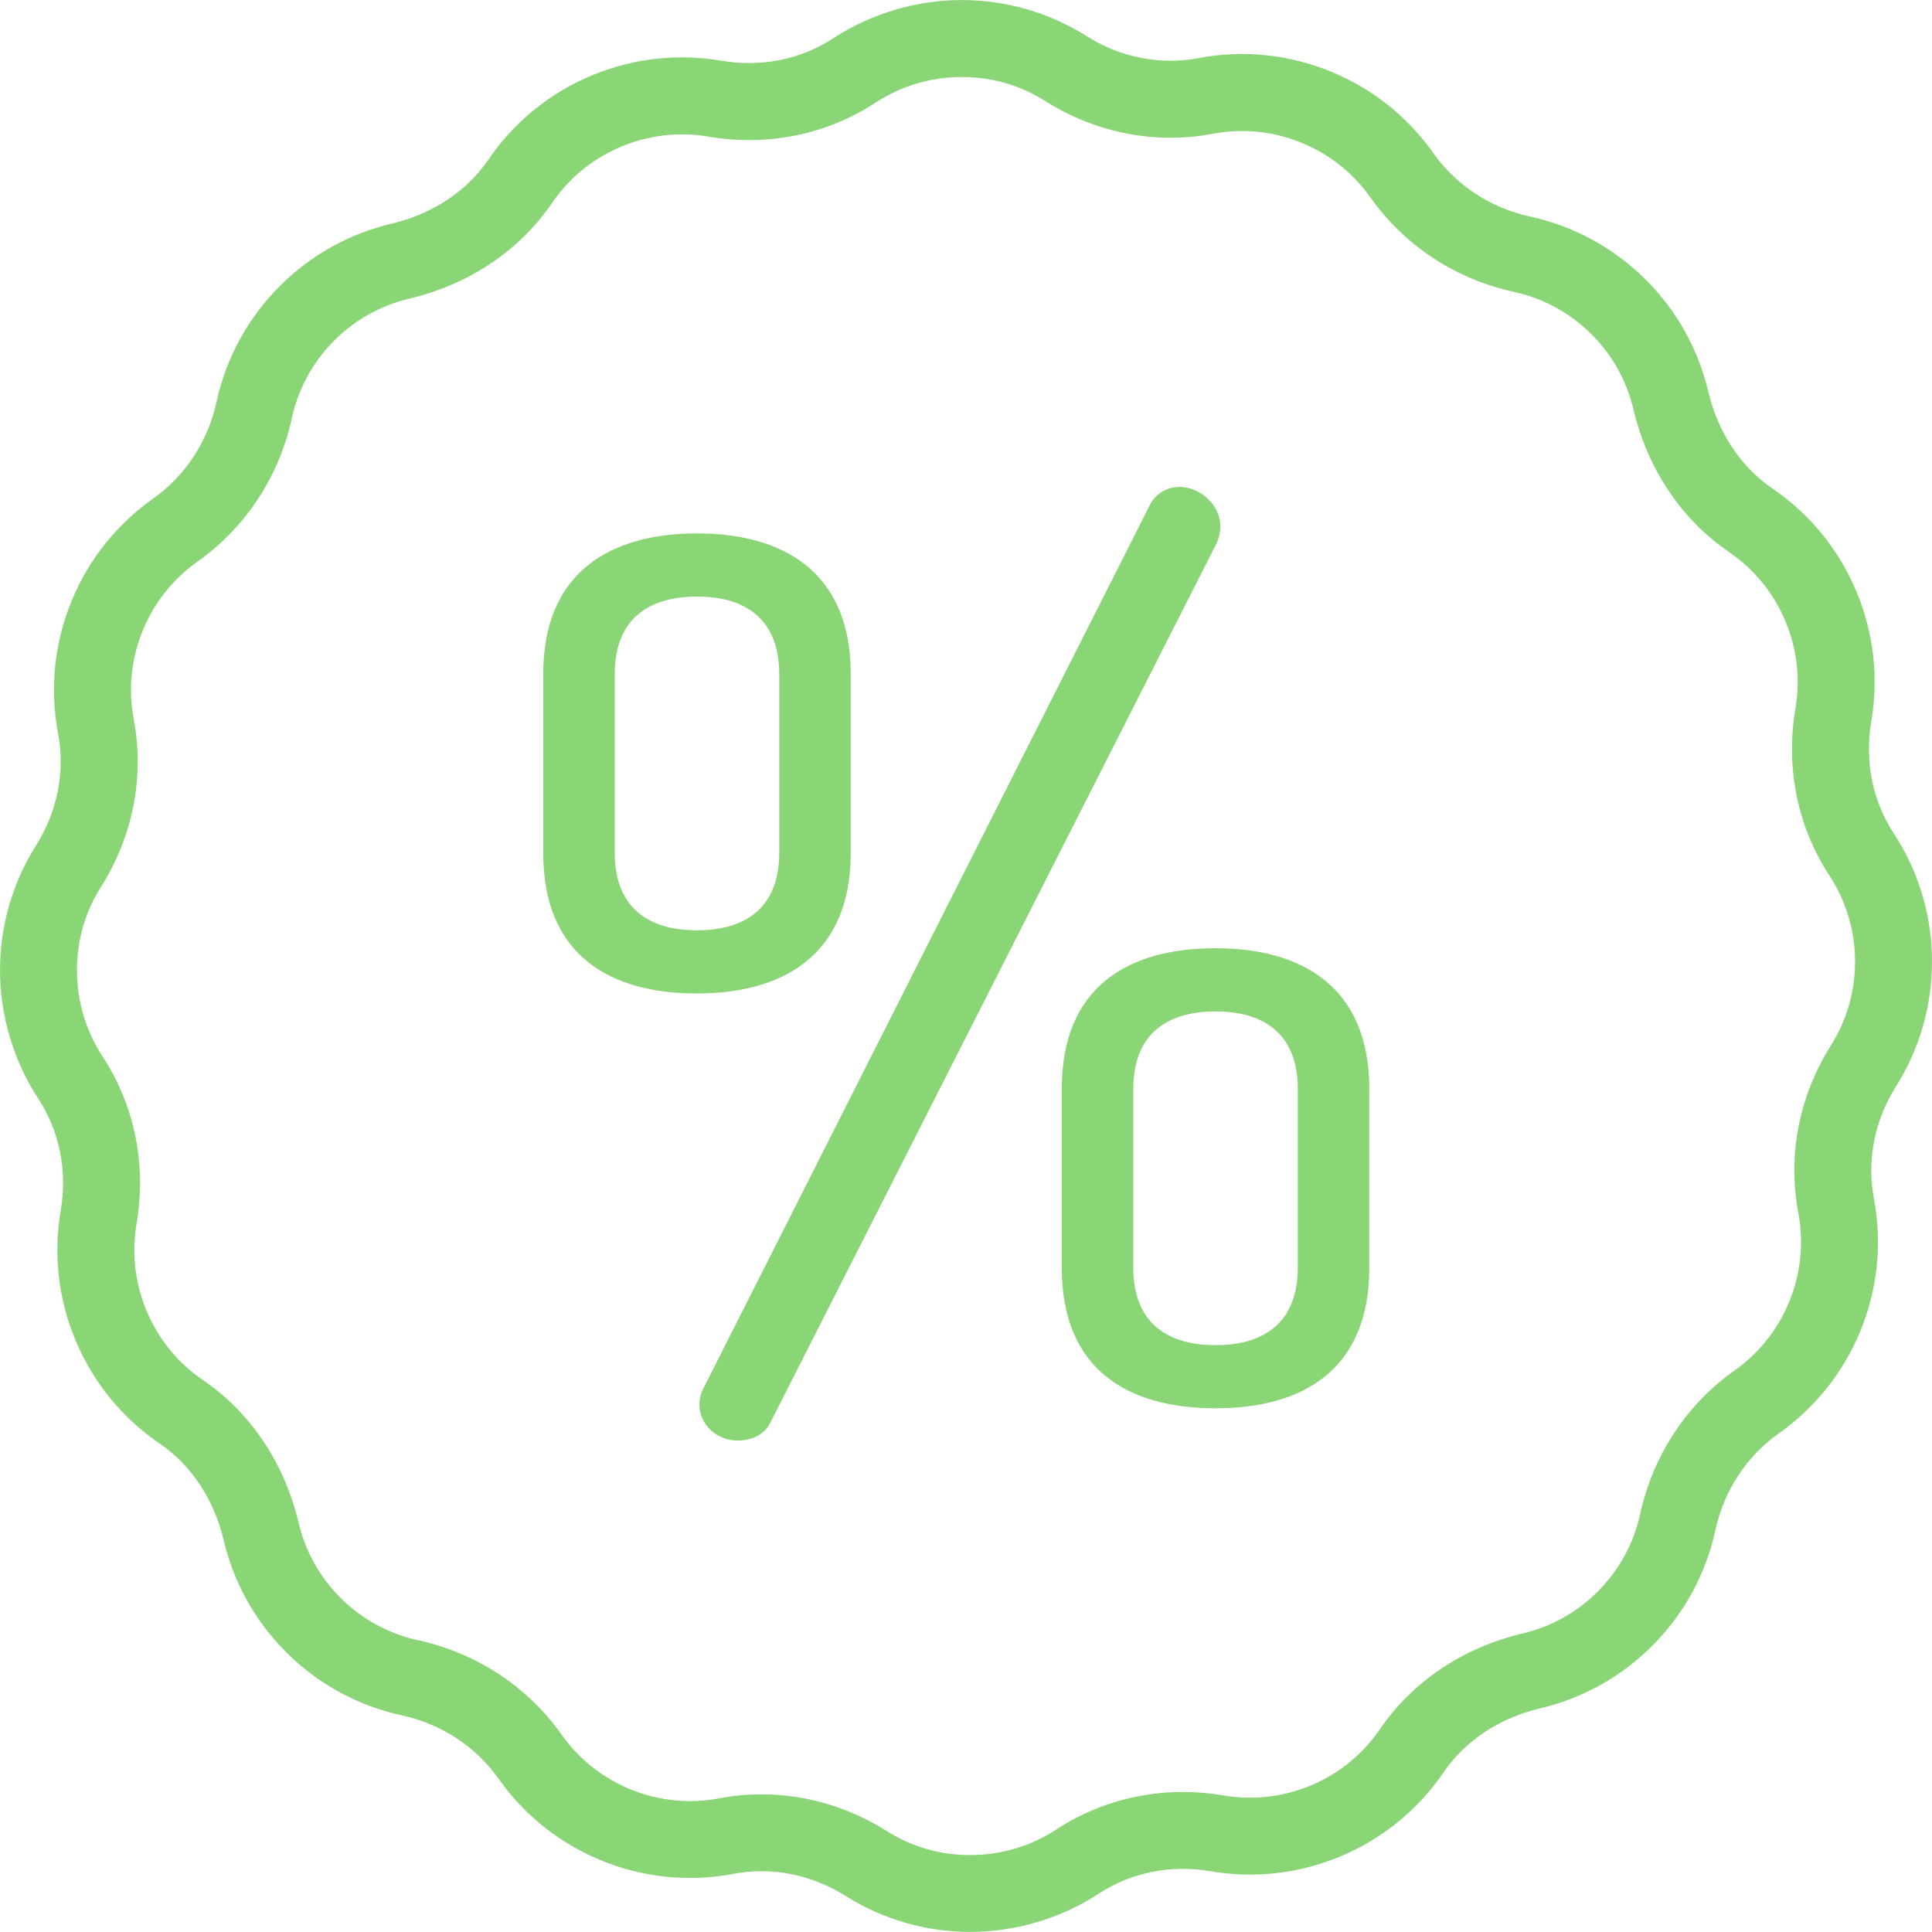
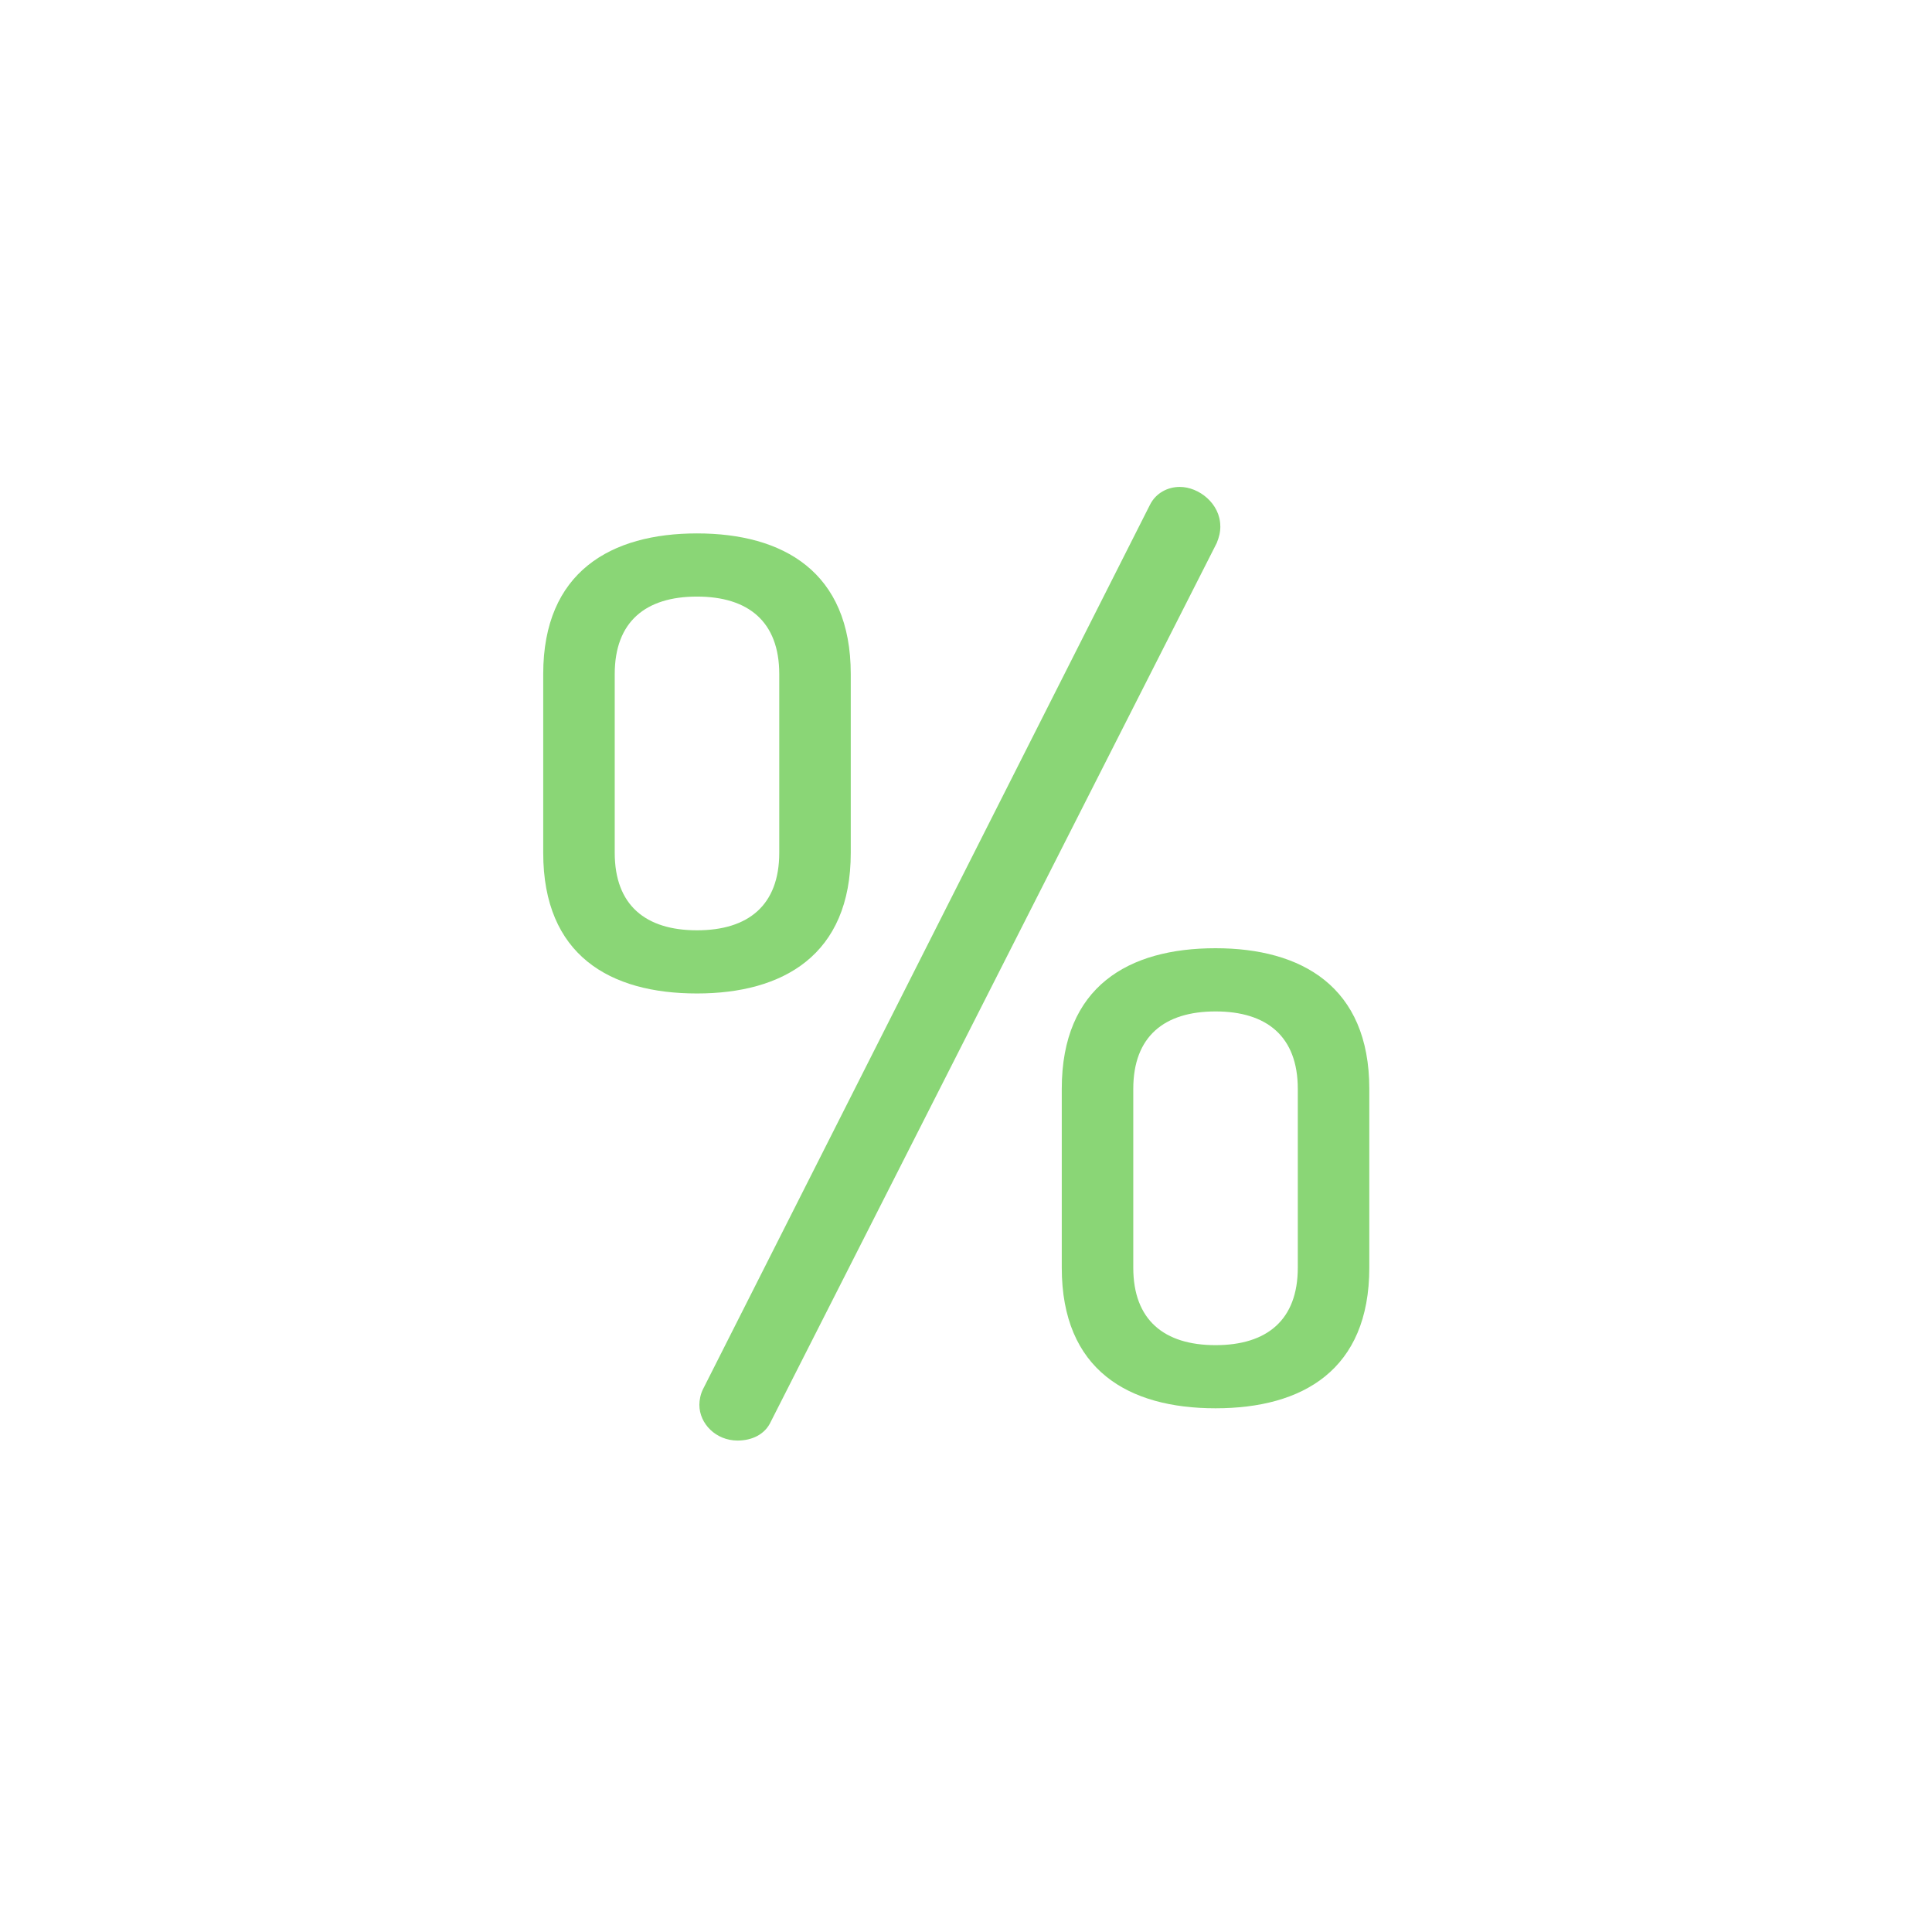
<svg xmlns="http://www.w3.org/2000/svg" id="Layer_2" viewBox="0 0 512 512">
  <defs>
    <style>.cls-1{fill:#8ad676;}</style>
  </defs>
  <g id="Layer_1-2">
-     <path class="cls-1" d="m512,254.85c0-12.13-3.5-23.89-10.13-34-5.65-8.62-7.76-19.15-5.96-29.66,1.98-11.53.65-23.37-3.85-34.22-4.64-11.21-12.37-20.73-22.36-27.53-8.4-5.72-14.43-14.84-16.98-25.66-2.64-11.2-8.35-21.44-16.52-29.61-8.44-8.44-19.04-14.24-30.65-16.76-10.52-2.29-19.66-8.28-25.73-16.88-6.75-9.56-16.06-16.99-26.92-21.48-11.21-4.64-23.41-5.91-35.29-3.65-10.12,1.92-20.67-.16-29.69-5.85-9.9-6.24-21.33-9.54-33.08-9.54s-23.89,3.5-34,10.12c-8.62,5.65-19.15,7.76-29.66,5.96-11.53-1.98-23.36-.65-34.22,3.84-11.21,4.64-20.73,12.38-27.53,22.36-5.72,8.4-14.84,14.43-25.66,16.98-11.2,2.64-21.44,8.35-29.61,16.52-8.44,8.44-14.24,19.04-16.76,30.65-2.29,10.52-8.28,19.66-16.88,25.73-9.56,6.76-16.99,16.06-21.48,26.92-4.64,11.21-5.91,23.41-3.65,35.28,1.92,10.12-.16,20.67-5.85,29.69-6.24,9.89-9.54,21.33-9.54,33.08s3.5,23.89,10.13,34c5.65,8.62,7.76,19.15,5.96,29.66-1.98,11.53-.65,23.36,3.85,34.22,4.64,11.21,12.37,20.73,22.36,27.53,8.4,5.73,14.43,14.84,16.98,25.66,2.64,11.2,8.35,21.44,16.52,29.61,8.44,8.44,19.04,14.24,30.65,16.76,10.52,2.29,19.66,8.28,25.73,16.88,6.75,9.56,16.06,16.98,26.92,21.48,11.21,4.64,23.41,5.91,35.29,3.65,10.12-1.92,20.67.16,29.68,5.85,9.9,6.24,21.34,9.54,33.08,9.54s23.89-3.5,34-10.12c8.62-5.65,19.15-7.77,29.66-5.96,11.53,1.98,23.36.65,34.22-3.85,11.21-4.64,20.73-12.38,27.53-22.36,5.73-8.4,14.84-14.43,25.66-16.98,11.2-2.64,21.44-8.35,29.61-16.52,8.44-8.44,14.23-19.04,16.76-30.65,2.29-10.52,8.28-19.66,16.88-25.73,9.56-6.76,16.98-16.06,21.48-26.92,4.64-11.21,5.9-23.41,3.65-35.28-1.92-10.12.16-20.67,5.85-29.69,6.24-9.89,9.54-21.33,9.54-33.08Zm-26.79,22.2c-8.45,13.4-11.52,29.15-8.64,44.37,1.51,7.96.66,16.15-2.46,23.68-3.02,7.29-8,13.54-14.41,18.07-12.77,9.02-21.65,22.54-25.03,38.05-1.7,7.79-5.59,14.9-11.26,20.57-5.49,5.49-12.36,9.32-19.86,11.09-15.8,3.72-29.23,12.73-37.84,25.35-4.56,6.7-10.95,11.89-18.48,15-7.29,3.02-15.23,3.91-22.96,2.59-15.61-2.68-31.35.52-44.3,9-6.78,4.44-14.67,6.79-22.82,6.79s-15.57-2.21-22.2-6.4c-10.12-6.38-21.57-9.69-33.13-9.69-3.75,0-7.51.35-11.24,1.06-7.97,1.51-16.15.66-23.68-2.46-7.29-3.02-13.54-8-18.06-14.41-9.02-12.76-22.54-21.65-38.05-25.03-7.79-1.7-14.9-5.59-20.57-11.26-5.49-5.49-9.32-12.36-11.09-19.86-3.72-15.8-12.72-29.23-25.35-37.84-6.7-4.56-11.89-10.95-15-18.48-3.02-7.29-3.91-15.23-2.59-22.96,2.68-15.61-.51-31.35-9-44.29-4.44-6.78-6.79-14.67-6.79-22.82s2.21-15.57,6.4-22.2c8.45-13.4,11.52-29.15,8.64-44.37-1.51-7.96-.66-16.15,2.46-23.68,3.02-7.29,8-13.54,14.41-18.07,12.77-9.02,21.66-22.54,25.03-38.05,1.7-7.79,5.59-14.9,11.26-20.57,5.49-5.49,12.36-9.32,19.86-11.09,15.8-3.72,29.23-12.73,37.84-25.35,4.56-6.7,10.95-11.89,18.48-15,7.29-3.02,15.23-3.91,22.96-2.59,15.61,2.68,31.35-.51,44.29-9,6.78-4.44,14.67-6.79,22.82-6.79s15.57,2.21,22.21,6.4c13.4,8.45,29.16,11.52,44.37,8.64,7.96-1.51,16.15-.66,23.68,2.46,7.29,3.02,13.54,8,18.06,14.41,9.02,12.76,22.54,21.66,38.05,25.03,7.79,1.7,14.9,5.59,20.57,11.26,5.49,5.49,9.33,12.36,11.09,19.86,3.72,15.8,12.73,29.23,25.35,37.84,6.7,4.56,11.89,10.96,15,18.48,3.02,7.29,3.91,15.23,2.59,22.96-2.68,15.61.52,31.35,9,44.29,4.44,6.78,6.79,14.67,6.79,22.82,0,7.89-2.21,15.57-6.4,22.2Z" />
    <path class="cls-1" d="m225.46,226.01v-47.38c0-27.17-18.01-37.27-40.75-37.27s-40.75,10.11-40.75,37.27v47.38c0,27.17,17.69,37.28,40.75,37.27,22.74,0,40.75-10.11,40.75-37.27Zm-18.95,0c0,13.9-8.21,20.53-21.8,20.53s-21.8-6.63-21.8-20.53v-47.38c0-13.9,8.21-20.53,21.8-20.53s21.8,6.63,21.8,20.53v47.38Z" />
    <path class="cls-1" d="m322.13,251.29c-23.06,0-40.75,10.11-40.75,37.27v47.38c0,27.17,17.69,37.27,40.75,37.27s40.75-10.11,40.75-37.27v-47.38c0-27.17-18.01-37.27-40.75-37.27Zm21.8,84.66c0,13.9-8.21,20.53-21.8,20.53s-21.8-6.63-21.8-20.53v-47.38c0-13.9,8.21-20.53,21.8-20.53s21.8,6.63,21.8,20.53v47.38Z" />
    <path class="cls-1" d="m323.39,139.46c0-6-5.68-10.43-10.74-10.42-3.16,0-6.32,1.58-7.9,4.74l-118.46,234.39c-.63,1.26-.95,2.84-.95,4.11,0,5.05,4.42,9.48,10.11,9.48,3.79,0,7.27-1.58,8.85-5.05l118.15-232.81c.63-1.58.95-2.84.95-4.42Z" />
  </g>
</svg>